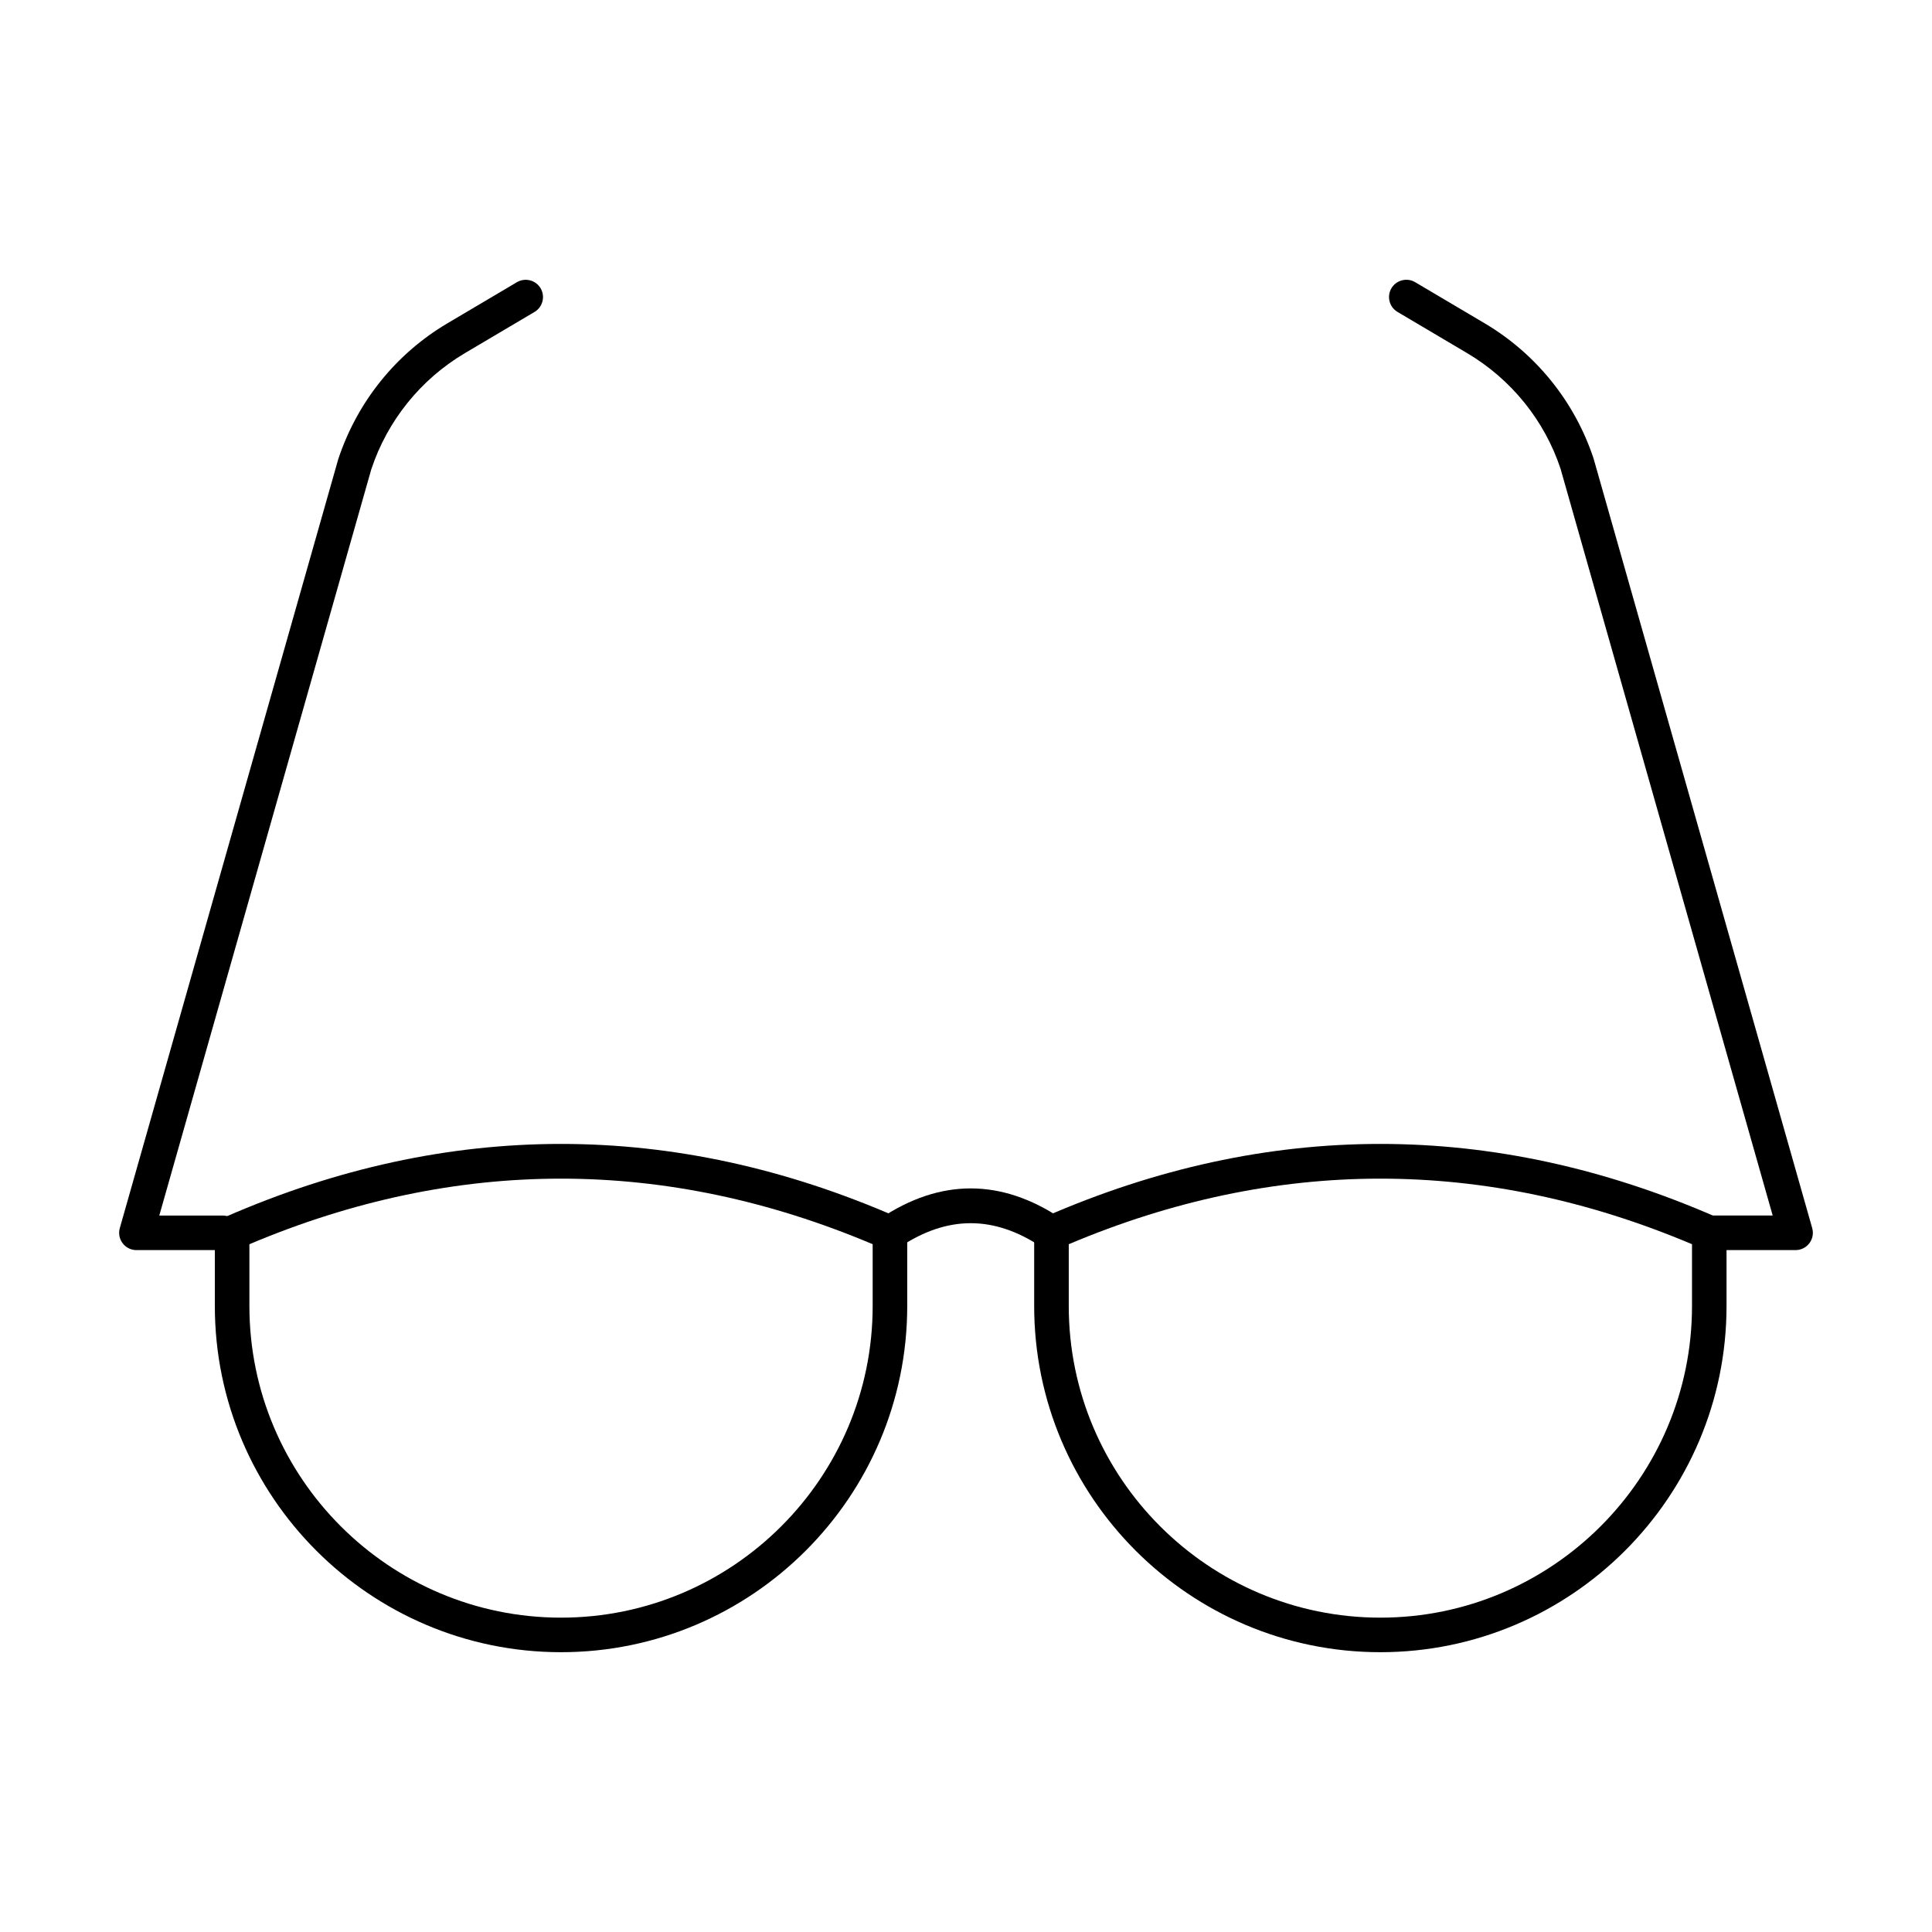
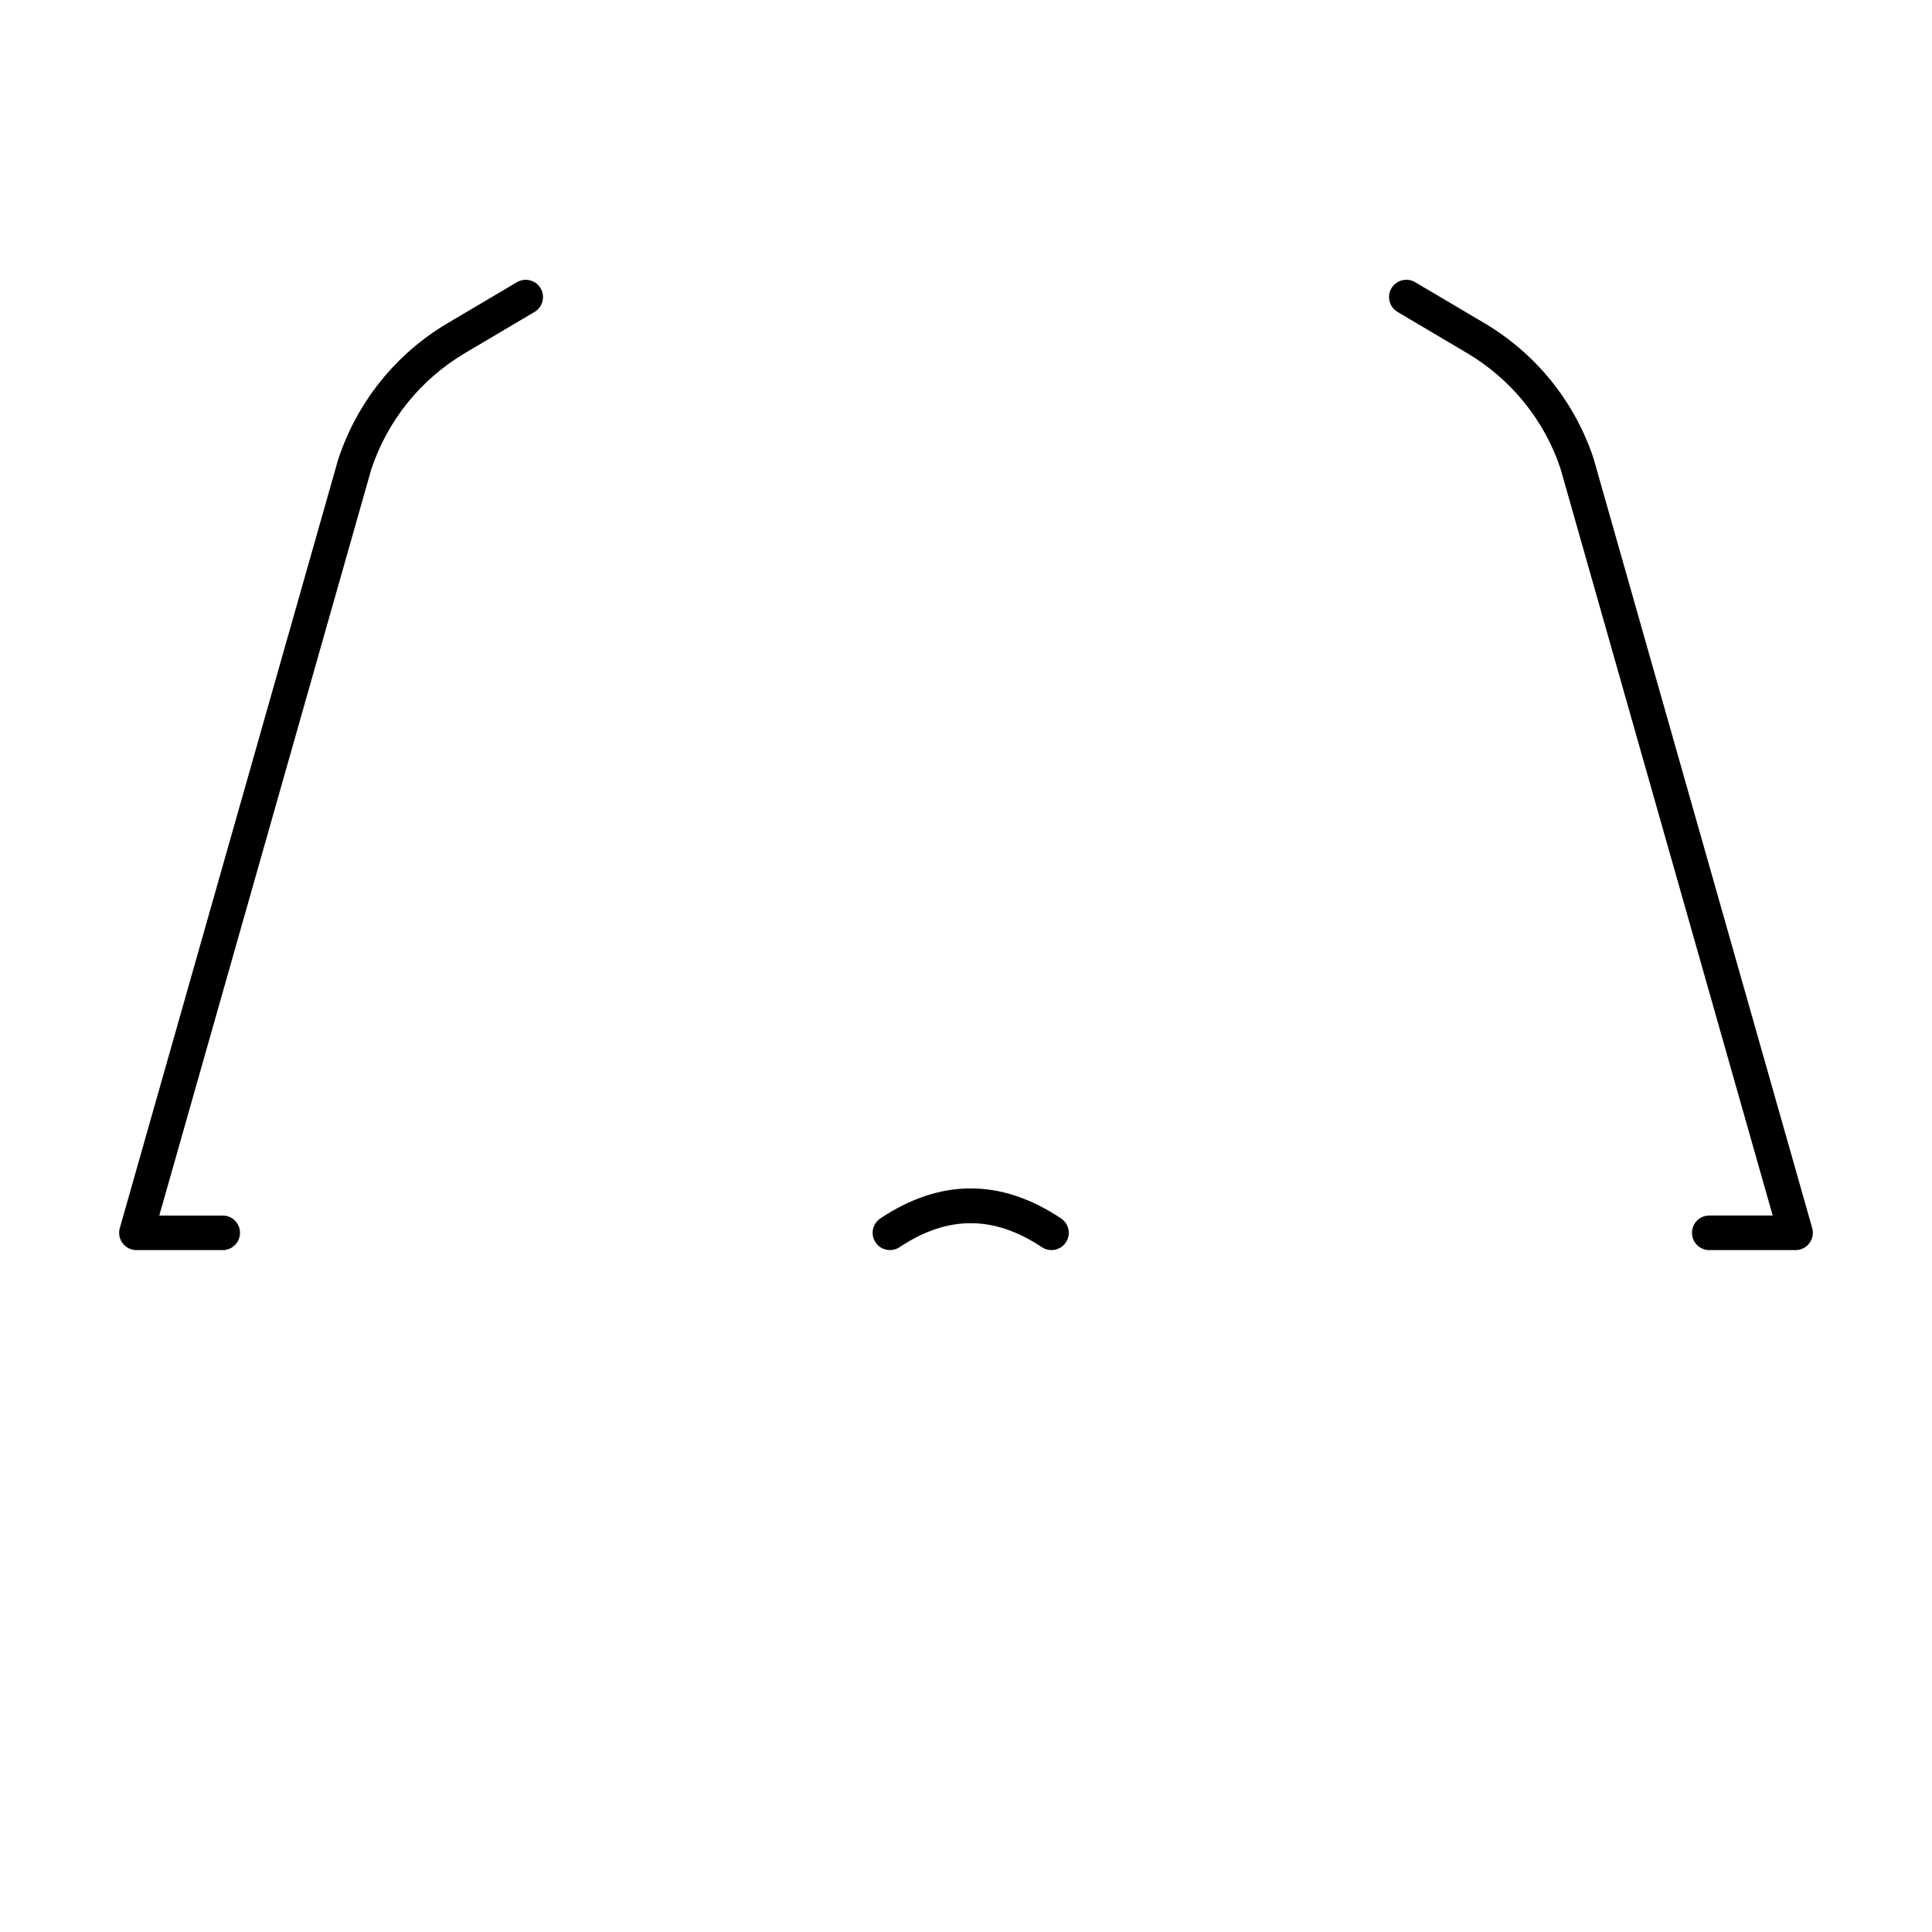
<svg xmlns="http://www.w3.org/2000/svg" fill="#000000" width="800px" height="800px" version="1.1" viewBox="144 144 512 512">
  <g>
-     <path d="m292.68 581.85c-50.586 0-91.746-41.156-91.746-91.746v-19.395c0-1.816 1.078-3.473 2.746-4.195 59.059-25.816 118.94-25.816 178 0 1.668 0.723 2.746 2.379 2.746 4.195v19.395c0.004 50.59-41.156 91.746-91.742 91.746zm-82.586-108.12v16.379c0 45.543 37.047 82.586 82.586 82.586 45.535 0 82.586-37.043 82.586-82.586v-16.379c-54.82-23.168-110.35-23.168-165.17 0z" />
-     <path d="m509.81 581.85c-50.586 0-91.742-41.156-91.742-91.746v-19.395c0-1.816 1.078-3.473 2.746-4.195 59.051-25.816 118.93-25.816 177.99 0 1.668 0.723 2.746 2.379 2.746 4.195v19.395c0.004 50.59-41.156 91.746-91.742 91.746zm-82.578-108.12v16.379c0 45.543 37.043 82.586 82.582 82.586 45.535 0 82.586-37.043 82.586-82.586v-16.379c-54.824-23.168-110.36-23.168-165.17 0z" />
    <path d="m422.65 475.29c-0.871 0-1.758-0.25-2.539-0.77-12.699-8.488-25.043-8.473-37.723 0-2.121 1.387-4.957 0.824-6.356-1.27-1.406-2.102-0.836-4.945 1.266-6.352 15.895-10.609 32.012-10.609 47.898 0 2.106 1.406 2.676 4.25 1.27 6.352-0.887 1.324-2.336 2.039-3.816 2.039z" />
    <path d="m619.84 475.29h-22.863c-2.531 0-4.582-2.047-4.582-4.582 0-2.531 2.047-4.582 4.582-4.582h16.805l-56.223-197.91c-4.227-12.758-13.043-23.707-24.777-30.648l-18.426-10.906c-2.18-1.289-2.898-4.098-1.609-6.281 1.293-2.164 4.106-2.879 6.269-1.609l18.434 10.906c13.637 8.078 23.891 20.809 28.867 35.844l57.934 203.93c0.395 1.387 0.117 2.871-0.75 4.016-0.871 1.152-2.227 1.824-3.66 1.824z" />
    <path d="m203.02 475.29h-22.867c-1.438 0-2.789-0.672-3.652-1.816-0.867-1.145-1.145-2.629-0.75-4.016l57.879-203.74c5.035-15.227 15.289-27.953 28.93-36.031l18.434-10.906c2.172-1.27 4.988-0.555 6.269 1.609 1.289 2.184 0.566 4.992-1.609 6.281l-18.434 10.906c-11.73 6.941-20.551 17.891-24.836 30.836l-56.172 197.72h16.809c2.531 0 4.582 2.047 4.582 4.582 0 2.531-2.051 4.578-4.582 4.578z" />
  </g>
</svg>